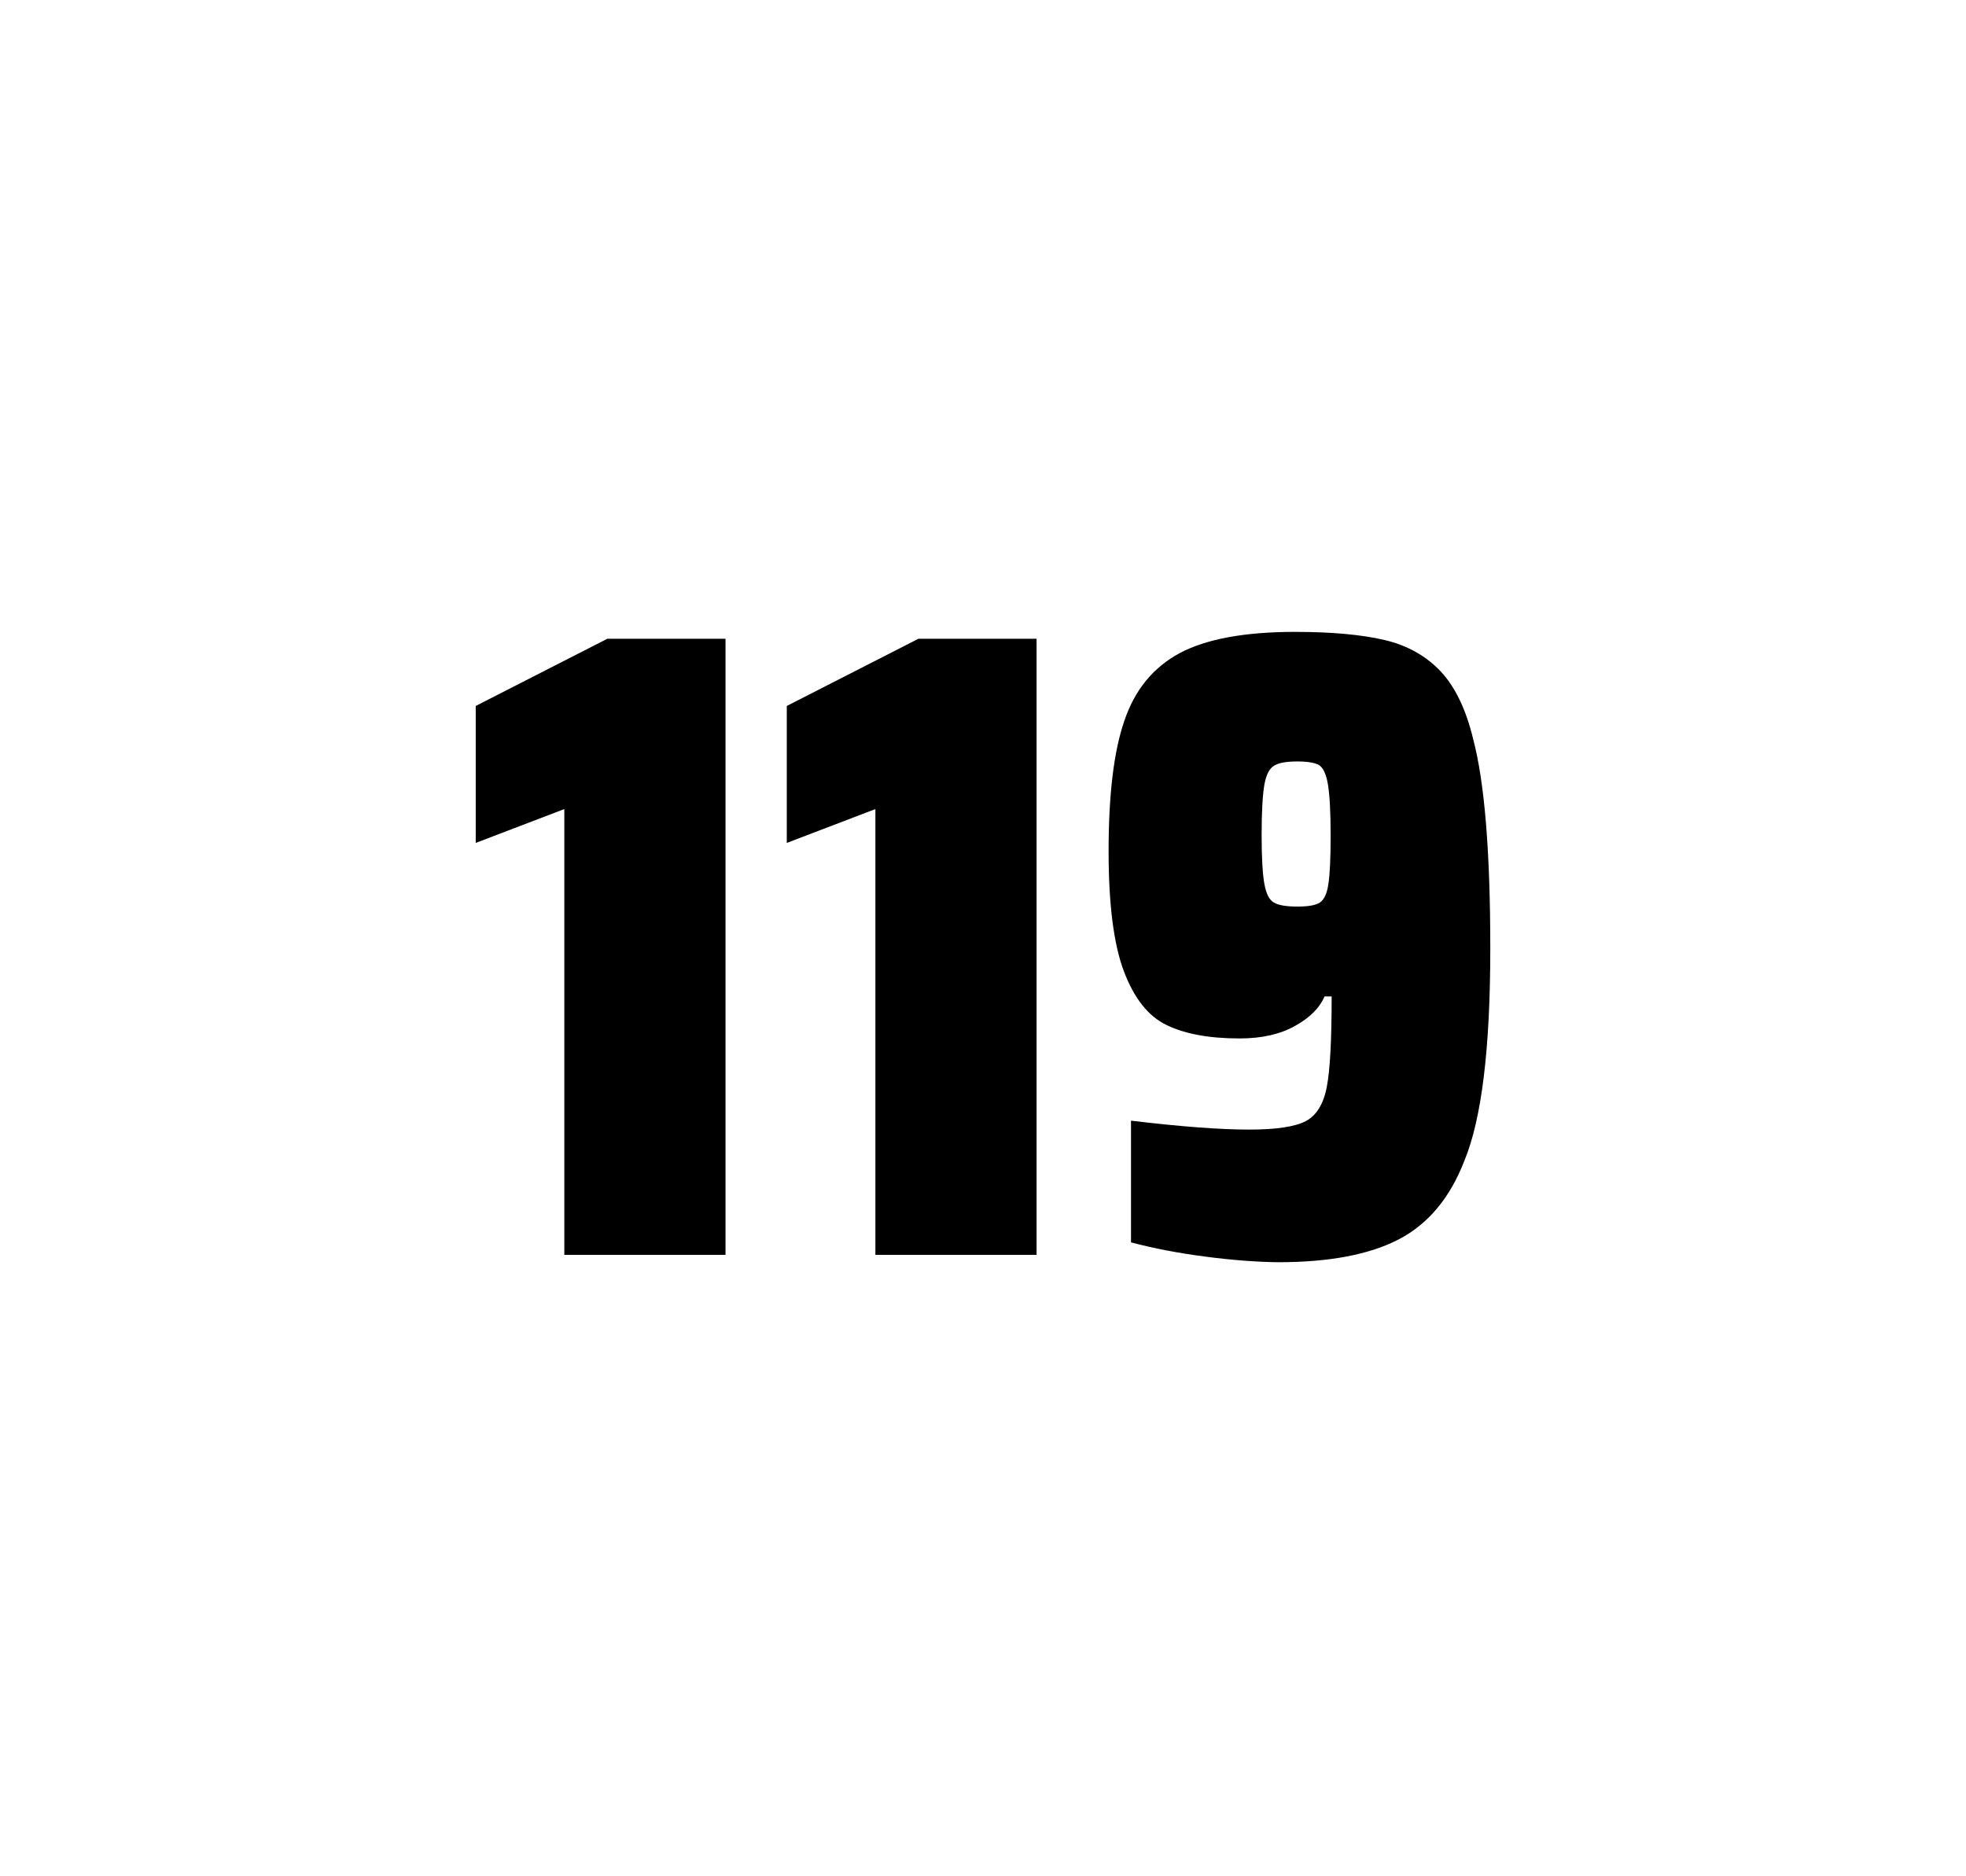
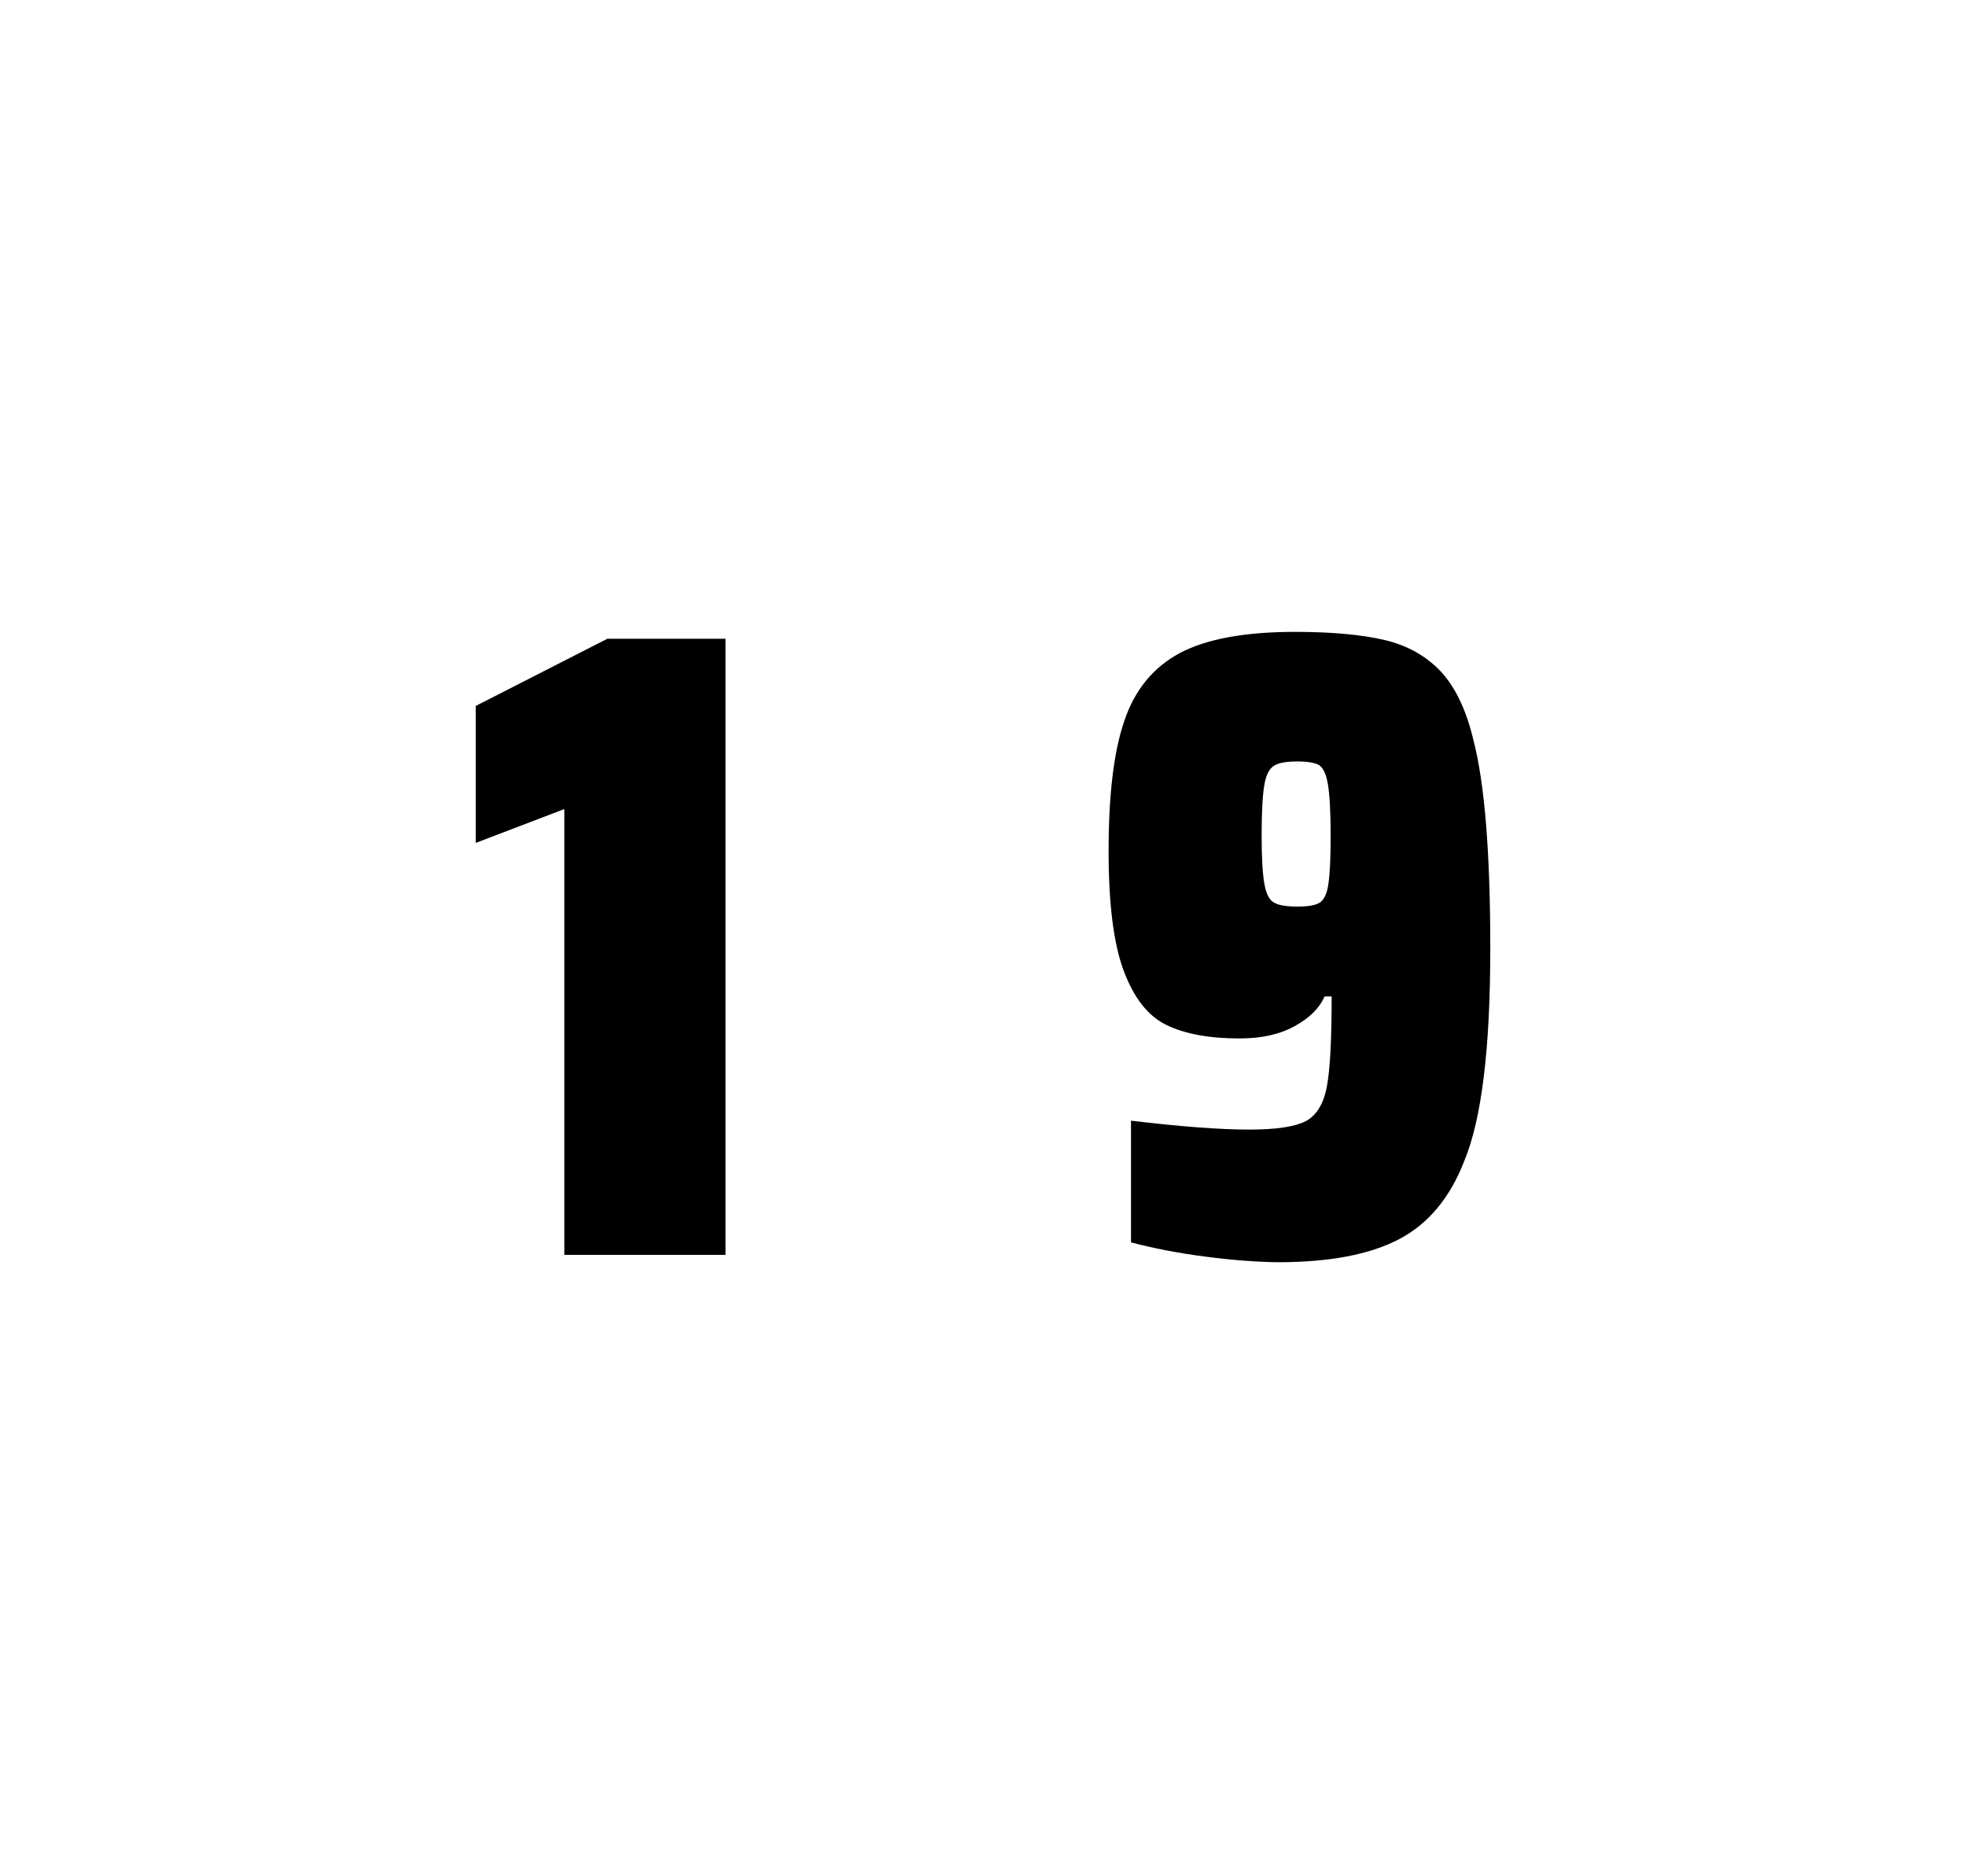
<svg xmlns="http://www.w3.org/2000/svg" version="1.1" id="wrapper" x="0px" y="0px" viewBox="0 0 772.1 737" style="enable-background:new 0 0 772.1 737;">
  <style type="text/css">
	.st0{fill:none;}
</style>
  <path id="frame" class="st0" d="M 1.5 0 L 770.5 0 C 771.3 0 772 0.7 772 1.5 L 772 735.4 C 772 736.2 771.3 736.9 770.5 736.9 L 1.5 736.9 C 0.7 736.9 0 736.2 0 735.4 L 0 1.5 C 0 0.7 0.7 0 1.5 0 Z" />
  <g id="numbers">
    <path id="one" d="M 221.625 492.9 L 221.625 317.8 L 186.825 331.1 L 186.825 277.3 L 238.525 250.9 L 284.925 250.9 L 284.925 492.9 L 221.625 492.9 Z" />
-     <path id="one" d="M 343.791 492.9 L 343.791 317.8 L 308.991 331.1 L 308.991 277.3 L 360.691 250.9 L 407.091 250.9 L 407.091 492.9 L 343.791 492.9 Z" />
    <path id="nine" d="M 473.375 493.6 C 462.575 492.2 452.875 490.3 444.175 488 L 444.175 440.2 C 463.375 442.5 478.875 443.7 490.575 443.7 C 501.175 443.7 508.475 442.6 512.775 440.4 C 516.975 438.2 519.775 433.7 521.075 426.9 C 522.375 420.1 522.975 408.3 522.975 391.4 L 520.175 391.4 C 518.275 395.9 514.475 399.7 508.575 403 C 502.675 406.3 495.475 407.9 486.775 407.9 C 474.775 407.9 465.275 406.1 458.075 402.6 C 450.875 399.1 445.375 392.1 441.375 381.5 C 437.375 370.9 435.375 355.2 435.375 334.4 C 435.375 312.4 437.375 295.2 441.575 283.1 C 445.675 270.9 452.975 262.1 463.375 256.5 C 473.775 251 488.875 248.2 508.575 248.2 C 523.075 248.2 534.875 249.3 543.775 251.4 C 552.675 253.5 559.975 257.6 565.775 263.7 C 571.475 269.8 575.775 278.7 578.575 290.4 C 583.075 307.5 585.275 334.9 585.275 372.7 C 585.275 411.9 581.875 439.6 575.075 456 C 569.475 470.5 560.875 480.8 549.375 486.8 C 537.875 492.8 522.075 495.8 501.875 495.8 C 493.575 495.7 484.075 495 473.375 493.6 Z M 518.375 354.5 C 519.975 353.4 521.175 351 521.675 347.3 C 522.275 343.6 522.575 337.2 522.575 328.3 C 522.575 318.7 522.175 311.9 521.475 307.9 C 520.775 303.9 519.575 301.5 517.975 300.5 C 516.375 299.6 513.475 299.1 509.575 299.1 C 505.375 299.1 502.275 299.6 500.475 300.7 C 498.575 301.8 497.275 304.2 496.575 308.1 C 495.875 312 495.475 318.6 495.475 328 C 495.475 337.1 495.875 343.6 496.575 347.3 C 497.275 351.1 498.475 353.5 500.275 354.5 C 502.075 355.6 505.175 356.1 509.575 356.1 C 513.775 356.1 516.675 355.6 518.375 354.5 Z" />
  </g>
</svg>